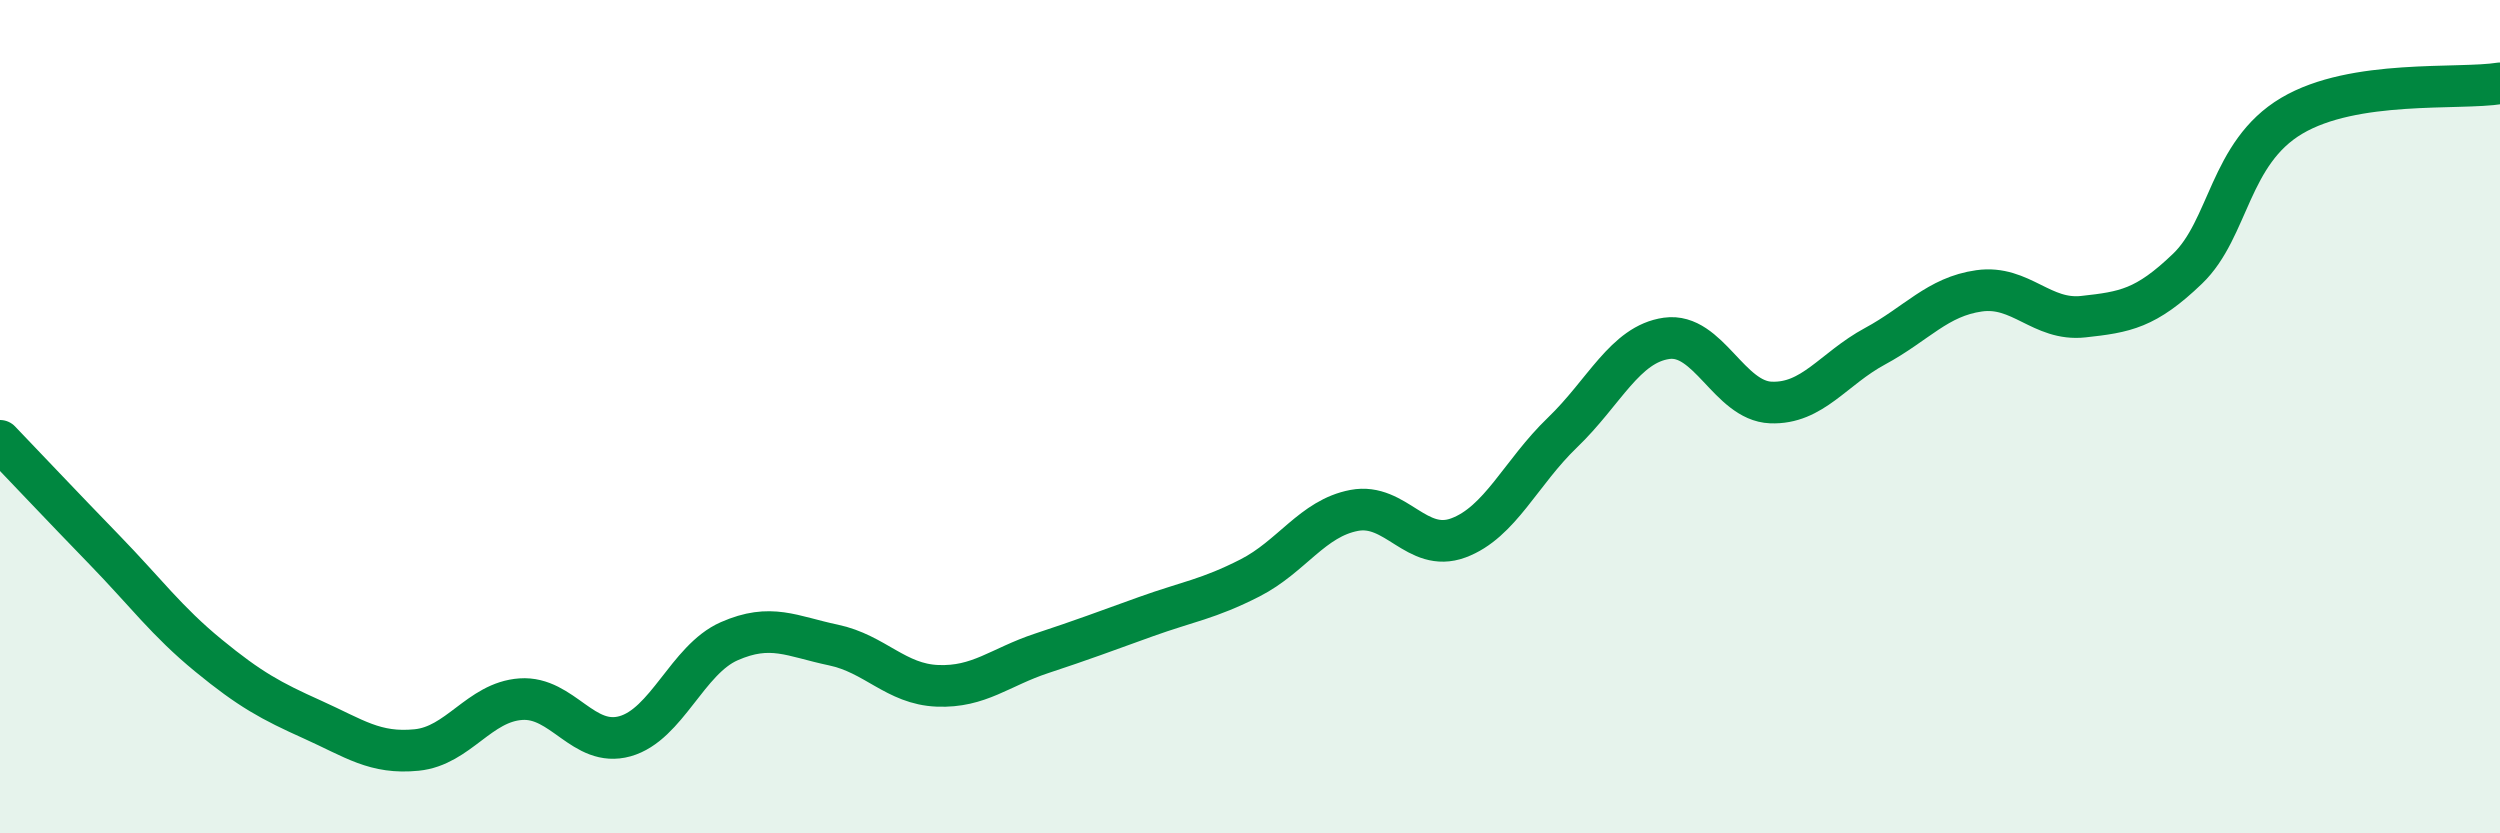
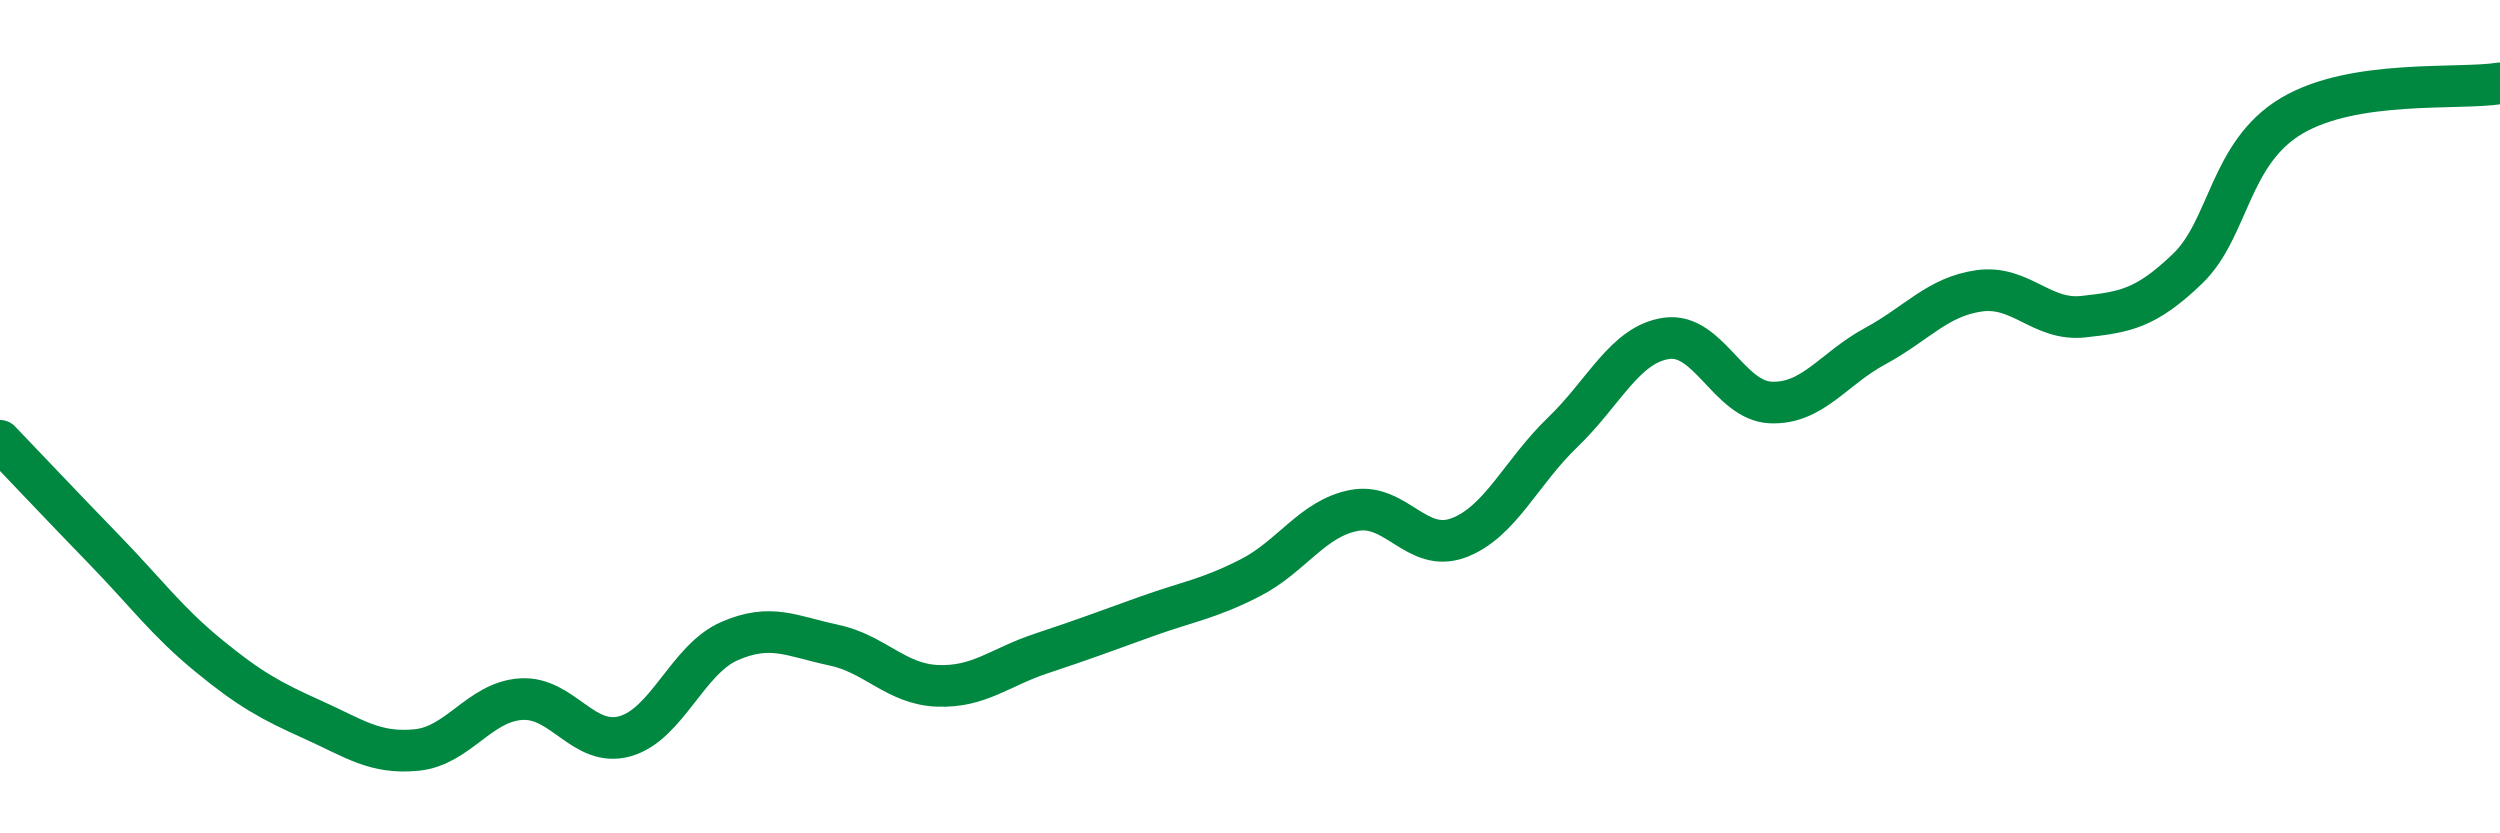
<svg xmlns="http://www.w3.org/2000/svg" width="60" height="20" viewBox="0 0 60 20">
-   <path d="M 0,10.58 C 0.5,11.1 1.5,12.16 2.5,13.19 C 3.5,14.22 4,14.91 5,15.73 C 6,16.55 6.5,16.82 7.5,17.27 C 8.5,17.72 9,18.1 10,18 C 11,17.9 11.5,16.85 12.5,16.78 C 13.5,16.71 14,17.95 15,17.67 C 16,17.39 16.5,15.83 17.5,15.39 C 18.5,14.95 19,15.27 20,15.48 C 21,15.69 21.5,16.42 22.5,16.46 C 23.5,16.5 24,16.01 25,15.68 C 26,15.35 26.5,15.16 27.5,14.8 C 28.5,14.44 29,14.38 30,13.87 C 31,13.36 31.5,12.44 32.5,12.25 C 33.5,12.06 34,13.28 35,12.91 C 36,12.54 36.5,11.34 37.5,10.38 C 38.5,9.42 39,8.26 40,8.12 C 41,7.98 41.5,9.62 42.5,9.66 C 43.5,9.7 44,8.85 45,8.31 C 46,7.77 46.5,7.12 47.5,6.98 C 48.5,6.84 49,7.71 50,7.6 C 51,7.49 51.5,7.41 52.5,6.45 C 53.5,5.49 53.5,3.67 55,2.78 C 56.5,1.89 59,2.16 60,2L60 20L0 20Z" fill="#008740" opacity="0.1" stroke-linecap="round" stroke-linejoin="round" />
  <path d="M 0,10.58 C 0.5,11.1 1.5,12.16 2.5,13.19 C 3.5,14.22 4,14.91 5,15.73 C 6,16.55 6.5,16.82 7.5,17.27 C 8.5,17.72 9,18.1 10,18 C 11,17.9 11.5,16.85 12.5,16.78 C 13.5,16.71 14,17.95 15,17.67 C 16,17.39 16.5,15.83 17.5,15.39 C 18.5,14.95 19,15.27 20,15.48 C 21,15.69 21.5,16.42 22.5,16.46 C 23.5,16.5 24,16.01 25,15.68 C 26,15.35 26.5,15.16 27.5,14.8 C 28.5,14.44 29,14.38 30,13.87 C 31,13.36 31.5,12.44 32.5,12.25 C 33.5,12.06 34,13.28 35,12.91 C 36,12.54 36.5,11.34 37.5,10.38 C 38.5,9.42 39,8.26 40,8.12 C 41,7.98 41.5,9.62 42.5,9.66 C 43.5,9.7 44,8.85 45,8.31 C 46,7.77 46.5,7.12 47.5,6.98 C 48.5,6.84 49,7.71 50,7.6 C 51,7.49 51.5,7.41 52.5,6.45 C 53.5,5.49 53.5,3.67 55,2.78 C 56.5,1.89 59,2.16 60,2" stroke="#008740" stroke-width="1" fill="none" stroke-linecap="round" stroke-linejoin="round" />
</svg>